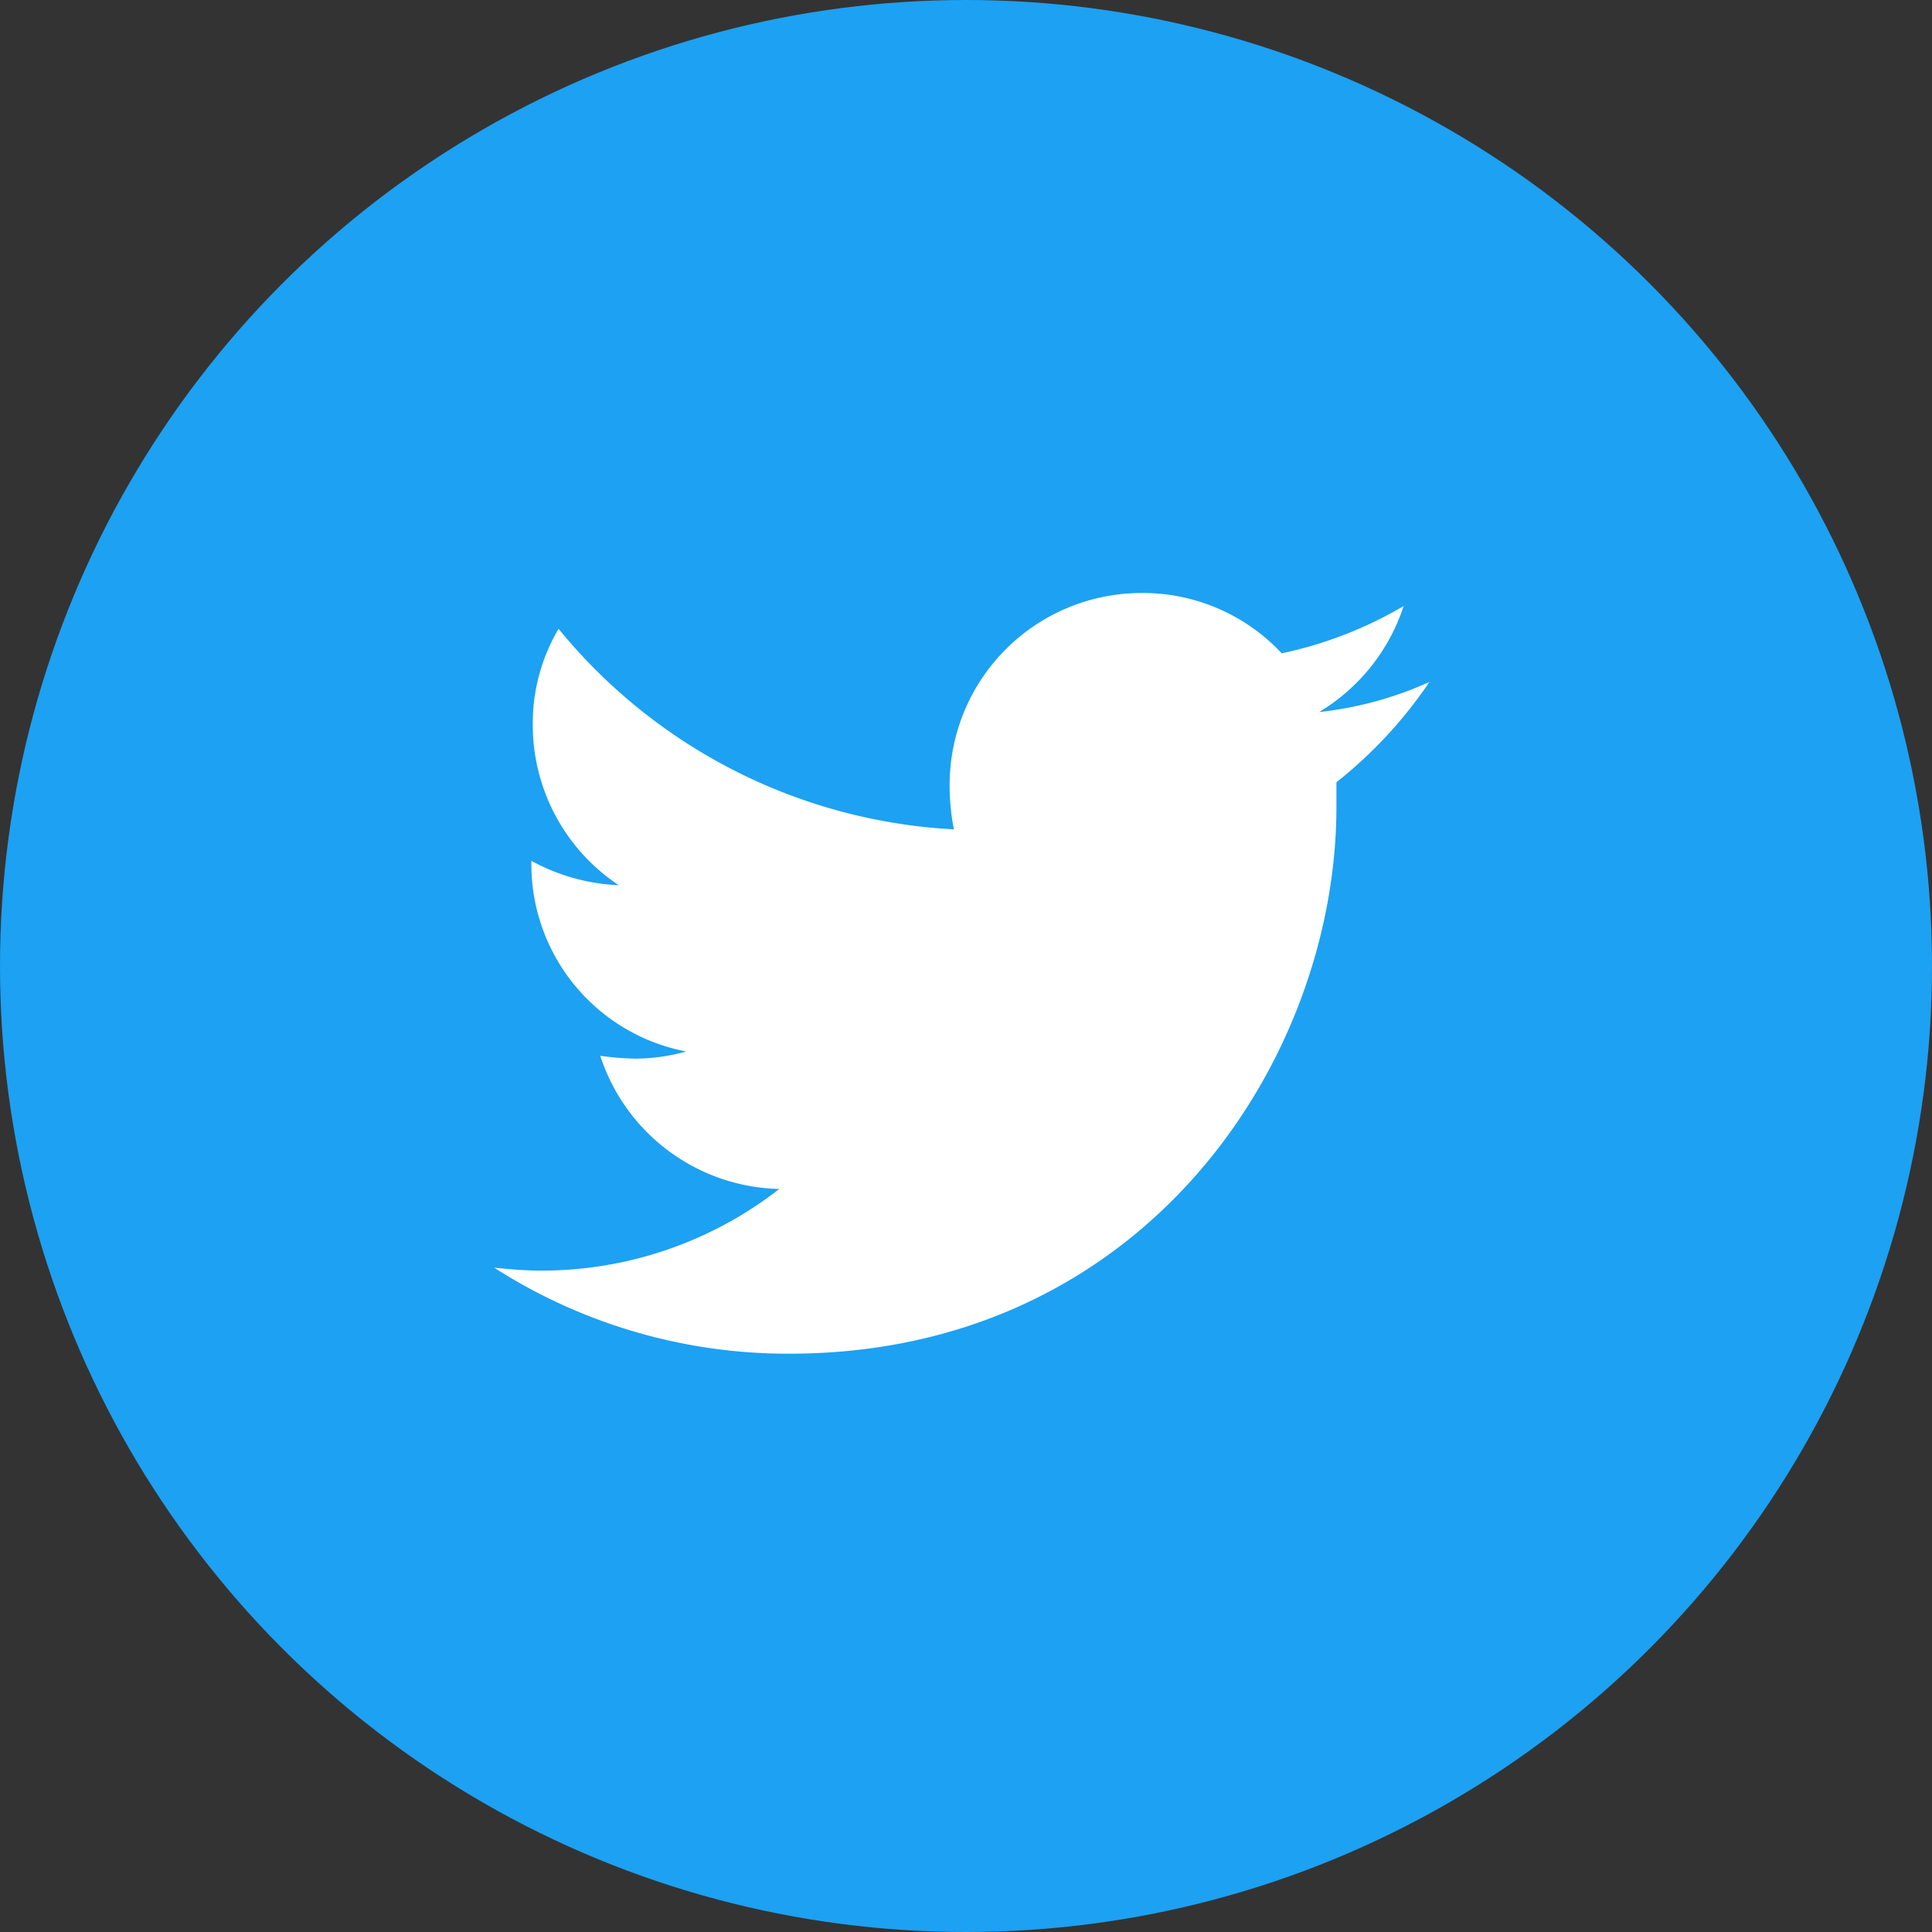
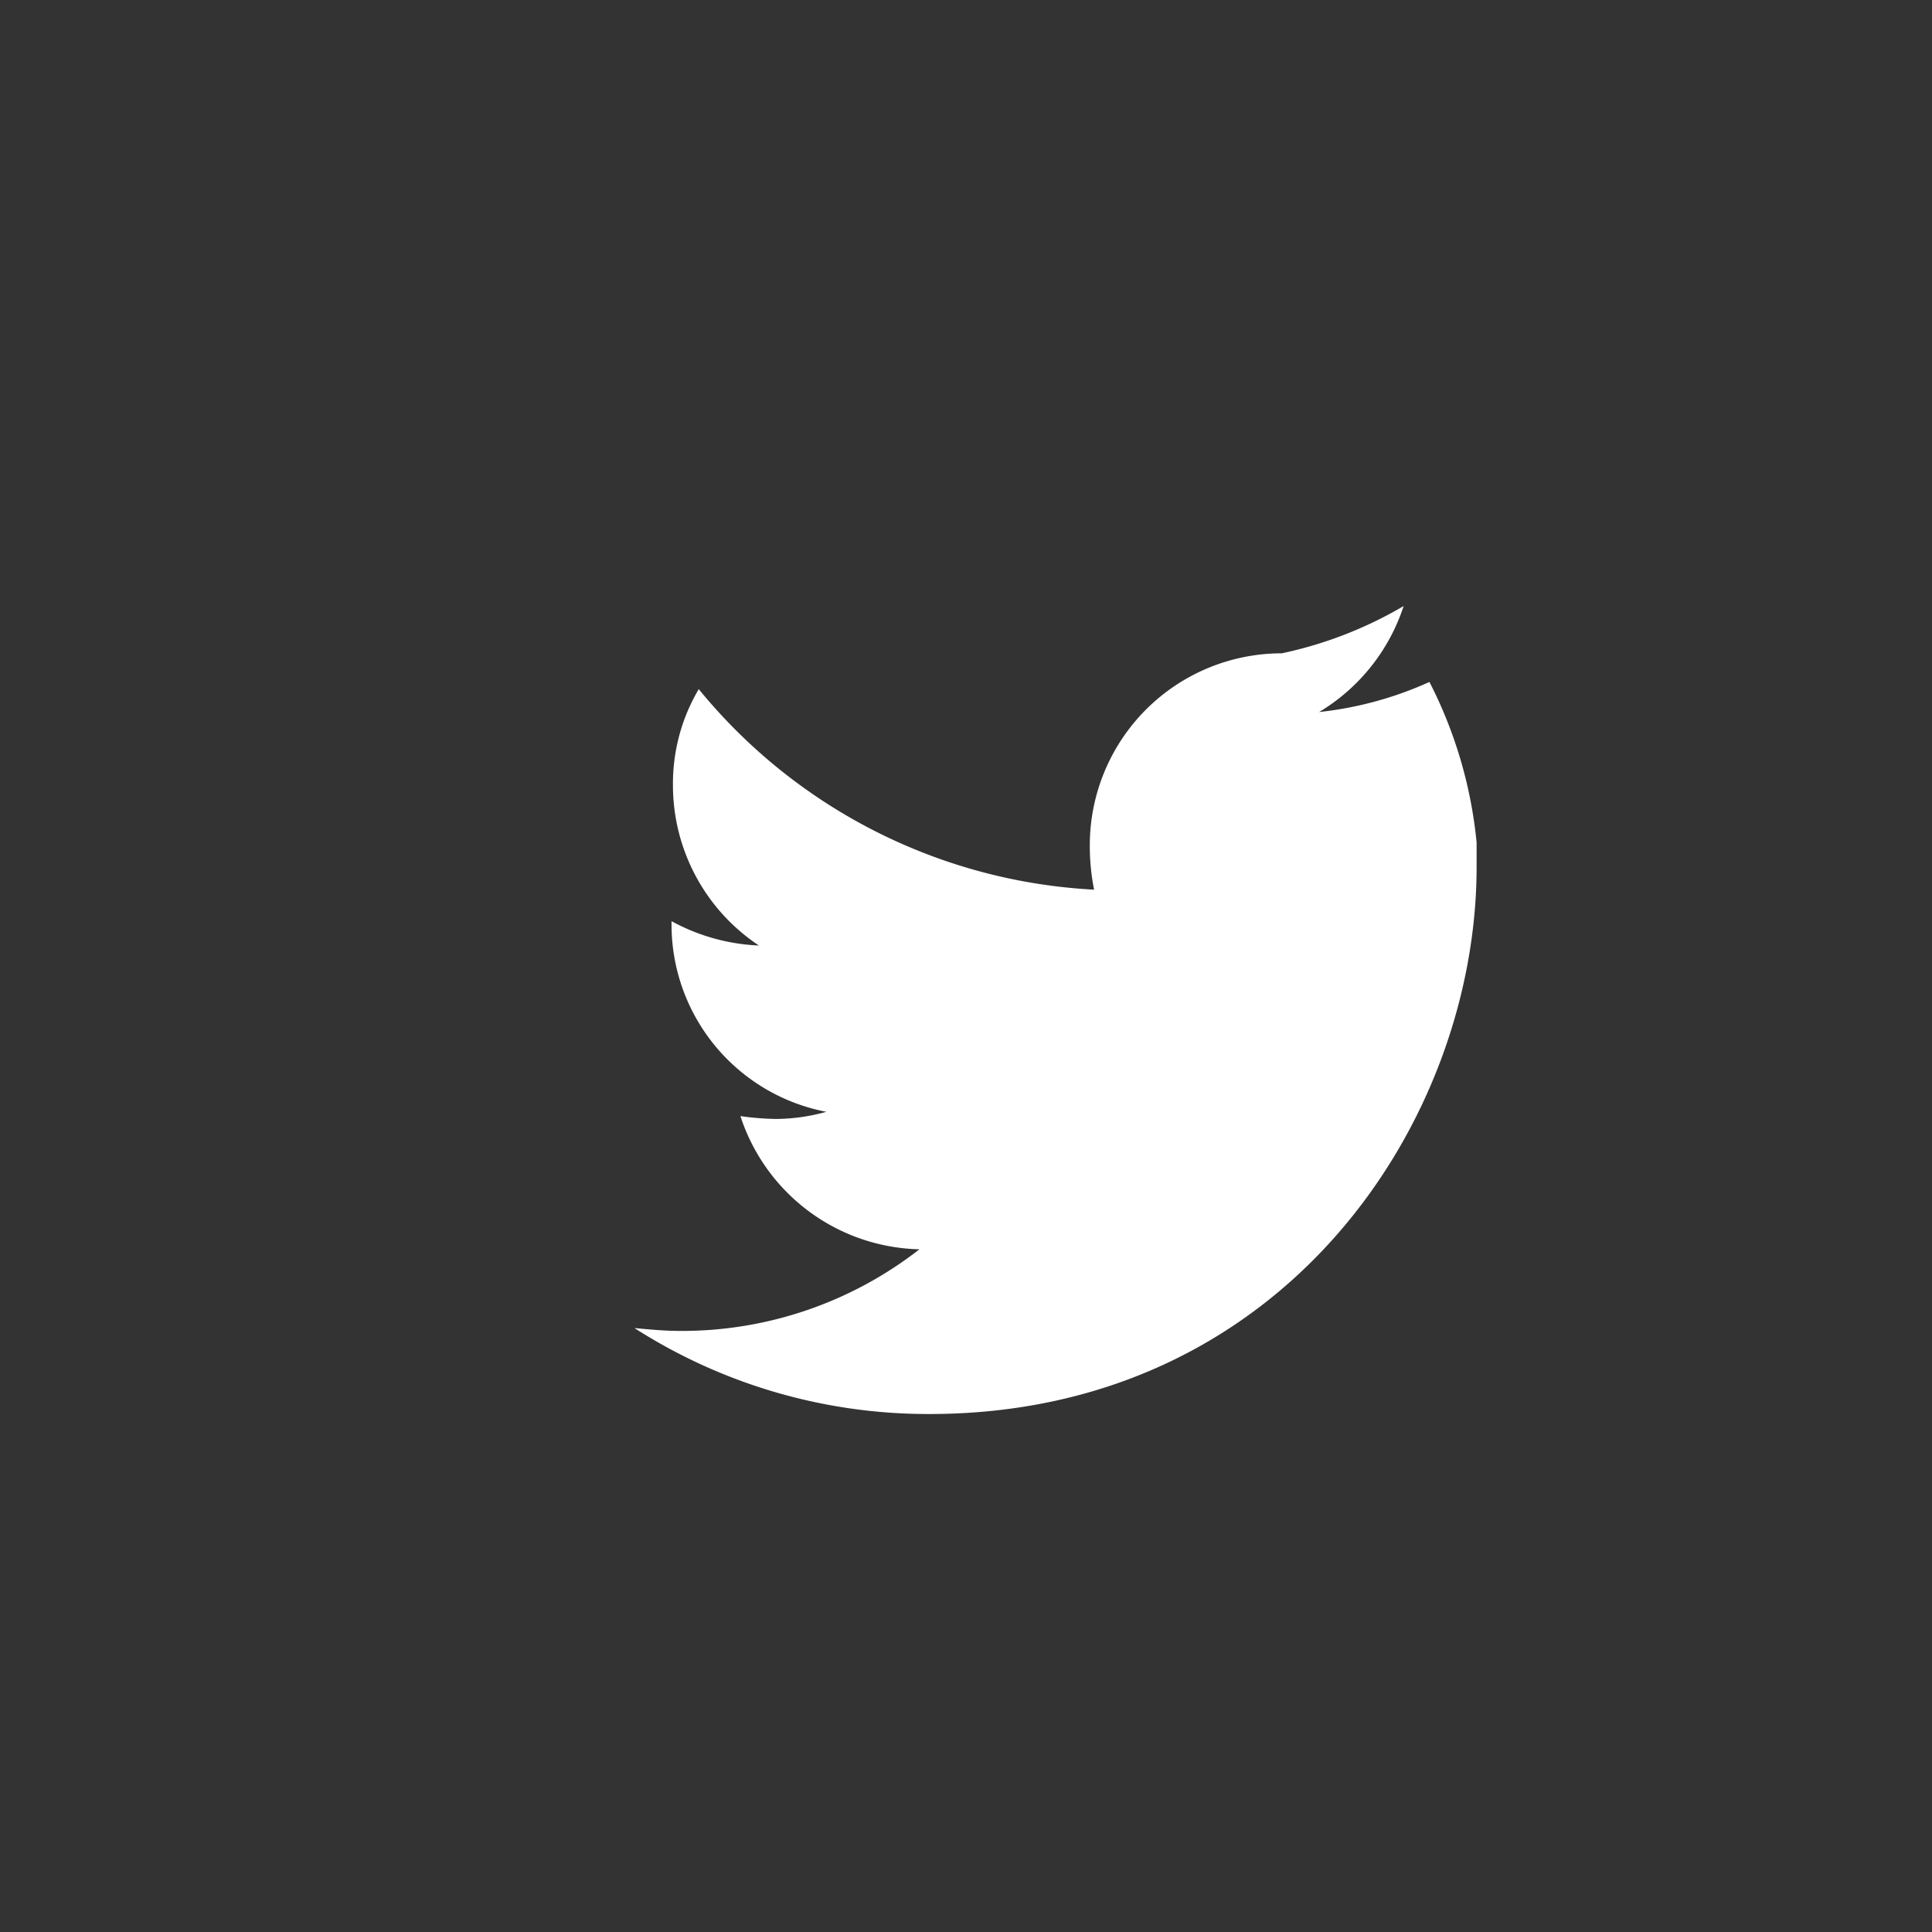
<svg xmlns="http://www.w3.org/2000/svg" id="twitter-icon" width="58.644" height="58.644" viewBox="0 0 58.644 58.644">
  <rect x="0" y="0" width="58.644" height="58.644" fill="#333333" stroke="none" />
-   <ellipse id="Ellipse_22" data-name="Ellipse 22" cx="29.322" cy="29.322" rx="29.322" ry="29.322" transform="translate(0 0)" fill="#1da1f2" />
  <g id="Group_100" data-name="Group 100" transform="translate(15 18)">
-     <path id="Path_247" data-name="Path 247" d="M53.589,36.8a10.92,10.92,0,0,1-3.348.913,5.878,5.878,0,0,0,2.565-3.217,12.327,12.327,0,0,1-3.7,1.435A5.767,5.767,0,0,0,44.851,34.1a5.826,5.826,0,0,0-5.826,5.826,6.75,6.75,0,0,0,.13,1.348,16.617,16.617,0,0,1-12-6.087,5.626,5.626,0,0,0-.783,2.913,5.838,5.838,0,0,0,2.609,4.869,6.042,6.042,0,0,1-2.652-.739v.087a5.787,5.787,0,0,0,4.7,5.7,5.847,5.847,0,0,1-1.522.217,8.469,8.469,0,0,1-1.087-.087,5.854,5.854,0,0,0,5.434,4.043,11.725,11.725,0,0,1-7.26,2.478c-.478,0-.913-.043-1.391-.087a16.508,16.508,0,0,0,8.956,2.609c10.738,0,16.607-8.869,16.607-16.607v-.739A13.516,13.516,0,0,0,53.589,36.8Z" transform="translate(-25.2 -34.1)" fill="#fff" />
+     <path id="Path_247" data-name="Path 247" d="M53.589,36.8a10.92,10.92,0,0,1-3.348.913,5.878,5.878,0,0,0,2.565-3.217,12.327,12.327,0,0,1-3.7,1.435a5.826,5.826,0,0,0-5.826,5.826,6.75,6.75,0,0,0,.13,1.348,16.617,16.617,0,0,1-12-6.087,5.626,5.626,0,0,0-.783,2.913,5.838,5.838,0,0,0,2.609,4.869,6.042,6.042,0,0,1-2.652-.739v.087a5.787,5.787,0,0,0,4.7,5.7,5.847,5.847,0,0,1-1.522.217,8.469,8.469,0,0,1-1.087-.087,5.854,5.854,0,0,0,5.434,4.043,11.725,11.725,0,0,1-7.26,2.478c-.478,0-.913-.043-1.391-.087a16.508,16.508,0,0,0,8.956,2.609c10.738,0,16.607-8.869,16.607-16.607v-.739A13.516,13.516,0,0,0,53.589,36.8Z" transform="translate(-25.2 -34.1)" fill="#fff" />
  </g>
</svg>